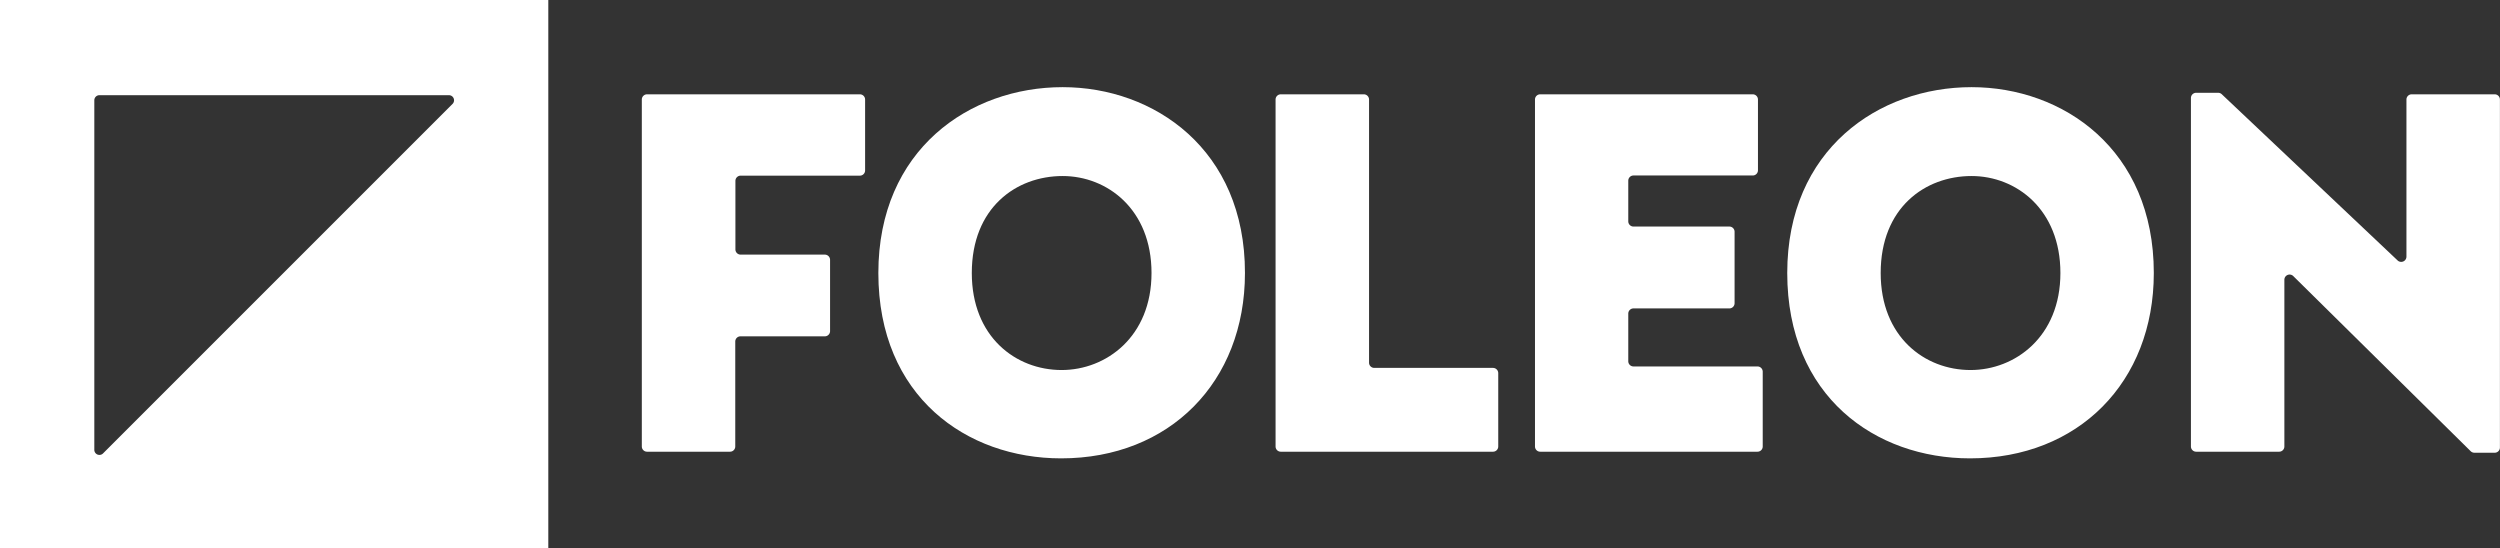
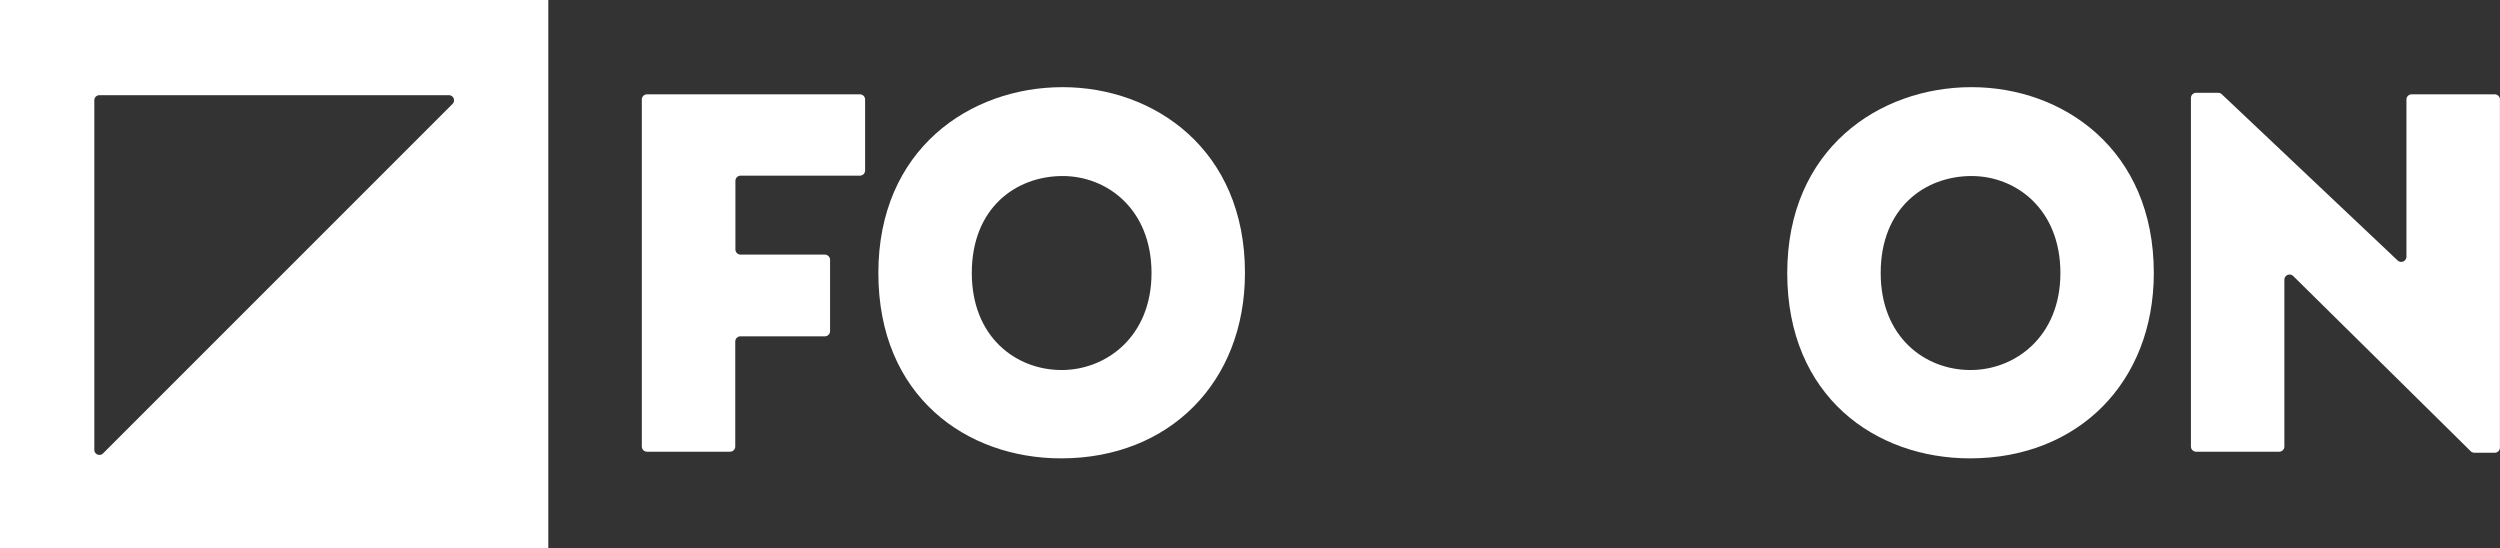
<svg xmlns="http://www.w3.org/2000/svg" viewBox="0 0 656.57 144.02">
  <rect x="0" y="0" width="656.57" height="144.02" fill="#333333" stroke="none" />
  <defs>
    <style>.cls-1{fill:#fff;}</style>
  </defs>
  <title>logo</title>
  <g id="Layer_2" data-name="Layer 2">
    <g id="Laag_1" data-name="Laag 1">
      <path class="cls-1" d="M169.94,118.63h21.79a1.37,1.37,0,0,0,1.37-1.37V89.7a1.37,1.37,0,0,1,1.38-1.37h22.1A1.38,1.38,0,0,0,218,87V68.25a1.38,1.38,0,0,0-1.38-1.38h-22.1a1.37,1.37,0,0,1-1.38-1.37v-18a1.38,1.38,0,0,1,1.38-1.37h31.31a1.37,1.37,0,0,0,1.37-1.37V26.14a1.37,1.37,0,0,0-1.37-1.37H169.94a1.37,1.37,0,0,0-1.38,1.37v91.12A1.37,1.37,0,0,0,169.94,118.63Z" />
      <path class="cls-1" d="M279.08,22.89c-24.4,0-48.4,16.36-48.4,48.81s23.2,48.68,48,48.68c28.43,0,48.28-20,48.28-48.68C327,39.25,303.09,22.89,279.08,22.89Zm-.26,74.29c-12.07,0-23.6-8.72-23.6-25.48,0-17.16,11.66-25.47,23.86-25.47,11.67,0,23.34,8.71,23.34,25.47S290.48,97.18,278.82,97.18Z" />
-       <path class="cls-1" d="M358.18,24.77H336.39A1.37,1.37,0,0,0,335,26.14v91.12a1.37,1.37,0,0,0,1.38,1.37H392.1a1.37,1.37,0,0,0,1.38-1.37V98a1.38,1.38,0,0,0-1.38-1.38H360.93a1.37,1.37,0,0,1-1.38-1.37V26.14A1.37,1.37,0,0,0,358.18,24.77Z" />
-       <path class="cls-1" d="M429,81h25.18a1.37,1.37,0,0,0,1.37-1.38V60.87a1.37,1.37,0,0,0-1.37-1.37H429a1.37,1.37,0,0,1-1.37-1.37V47.46A1.37,1.37,0,0,1,429,46.09h31.32a1.37,1.37,0,0,0,1.37-1.37V26.14a1.37,1.37,0,0,0-1.37-1.37H404.5a1.37,1.37,0,0,0-1.37,1.37v91.12a1.37,1.37,0,0,0,1.37,1.37h57.06a1.37,1.37,0,0,0,1.38-1.37V97.62a1.38,1.38,0,0,0-1.38-1.38H429a1.37,1.37,0,0,1-1.37-1.37V82.33A1.37,1.37,0,0,1,429,81Z" />
      <path class="cls-1" d="M517.79,22.89c-24.4,0-48.41,16.36-48.41,48.81s23.2,48.68,48,48.68c28.43,0,48.27-20,48.27-48.68C565.66,39.25,541.79,22.89,517.79,22.89Zm-.27,74.29c-12.07,0-23.6-8.72-23.6-25.48,0-17.16,11.67-25.47,23.87-25.47,11.67,0,23.33,8.71,23.33,25.47S529.19,97.18,517.52,97.18Z" />
      <path class="cls-1" d="M629.72,68.44l-46.23-43.7a1.38,1.38,0,0,0-1-.37h-5.72a1.37,1.37,0,0,0-1.37,1.37v91.52a1.37,1.37,0,0,0,1.37,1.37h21.79a1.37,1.37,0,0,0,1.38-1.37V73.51a1.37,1.37,0,0,1,2.34-1l46.6,46a1.4,1.4,0,0,0,1,.39h5.3a1.37,1.37,0,0,0,1.37-1.37V26.14a1.37,1.37,0,0,0-1.37-1.37H633.41A1.37,1.37,0,0,0,632,26.14v41.3A1.38,1.38,0,0,1,629.72,68.44Z" />
      <path class="cls-1" d="M0,0V144H144V0ZM118.86,27.28,27.05,119.09a1.34,1.34,0,0,1-2.28-1V26.34A1.34,1.34,0,0,1,26.11,25h91.8A1.34,1.34,0,0,1,118.86,27.28Z" />
    </g>
  </g>
</svg>